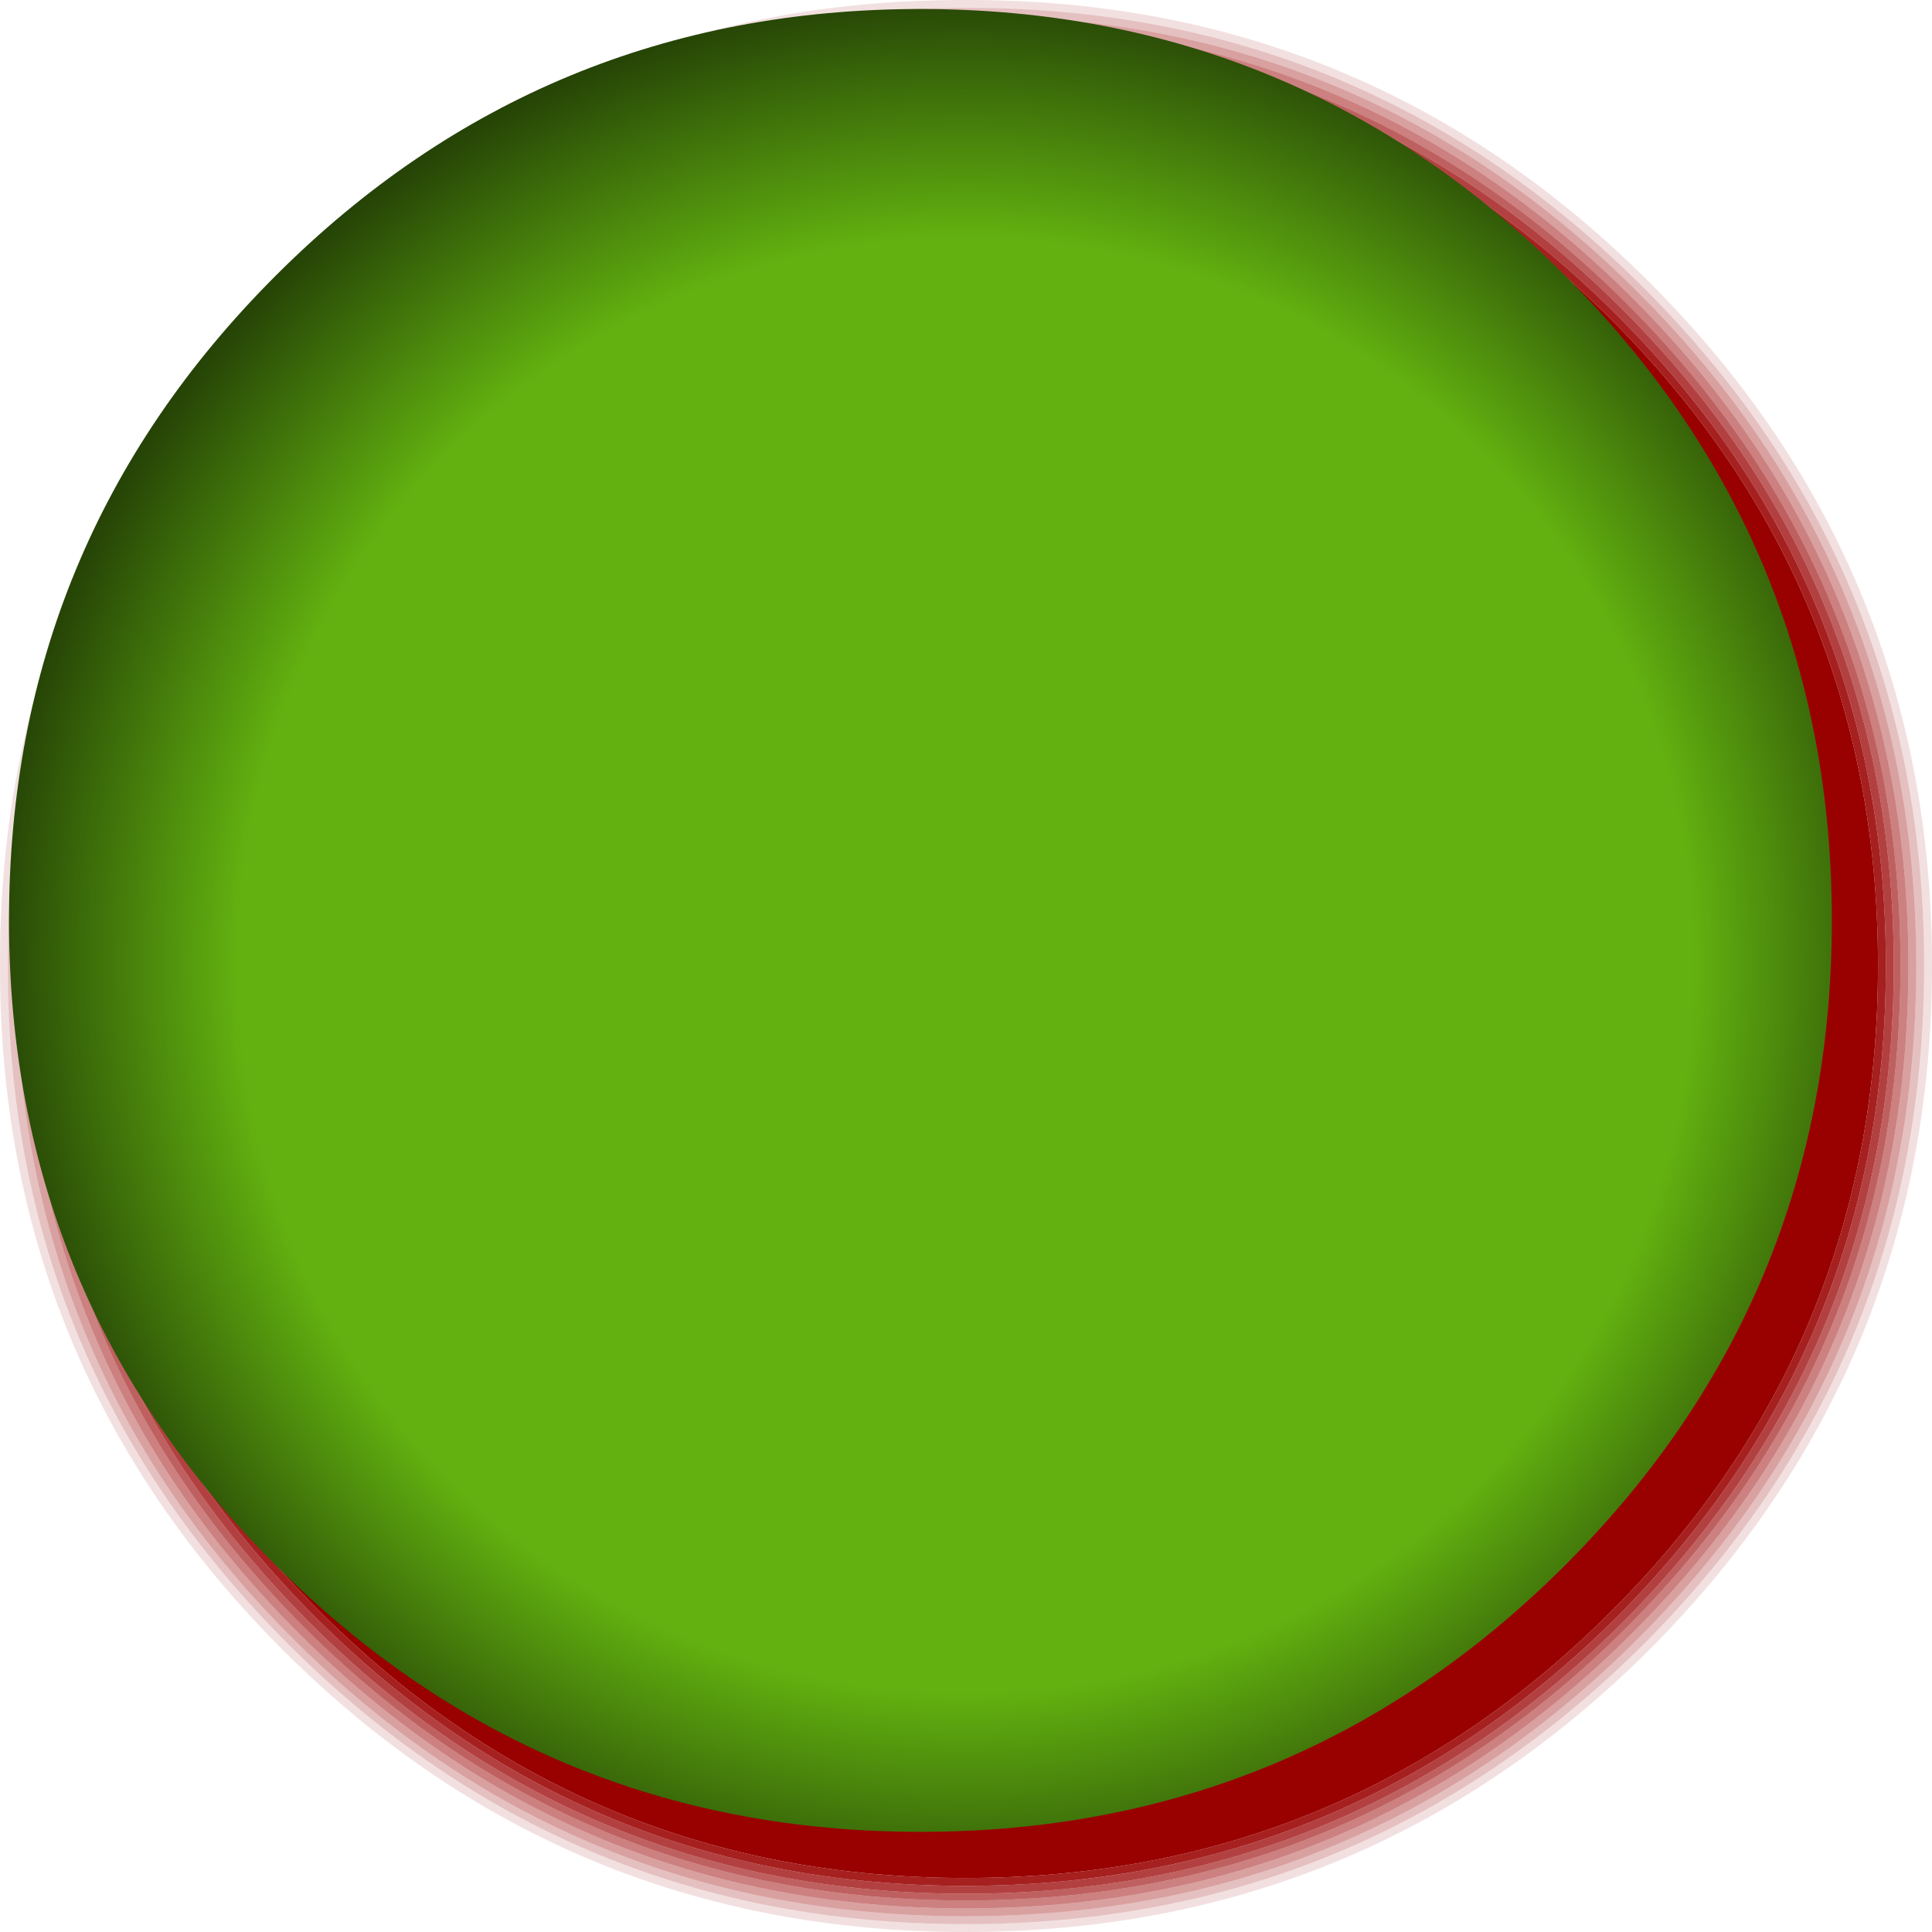
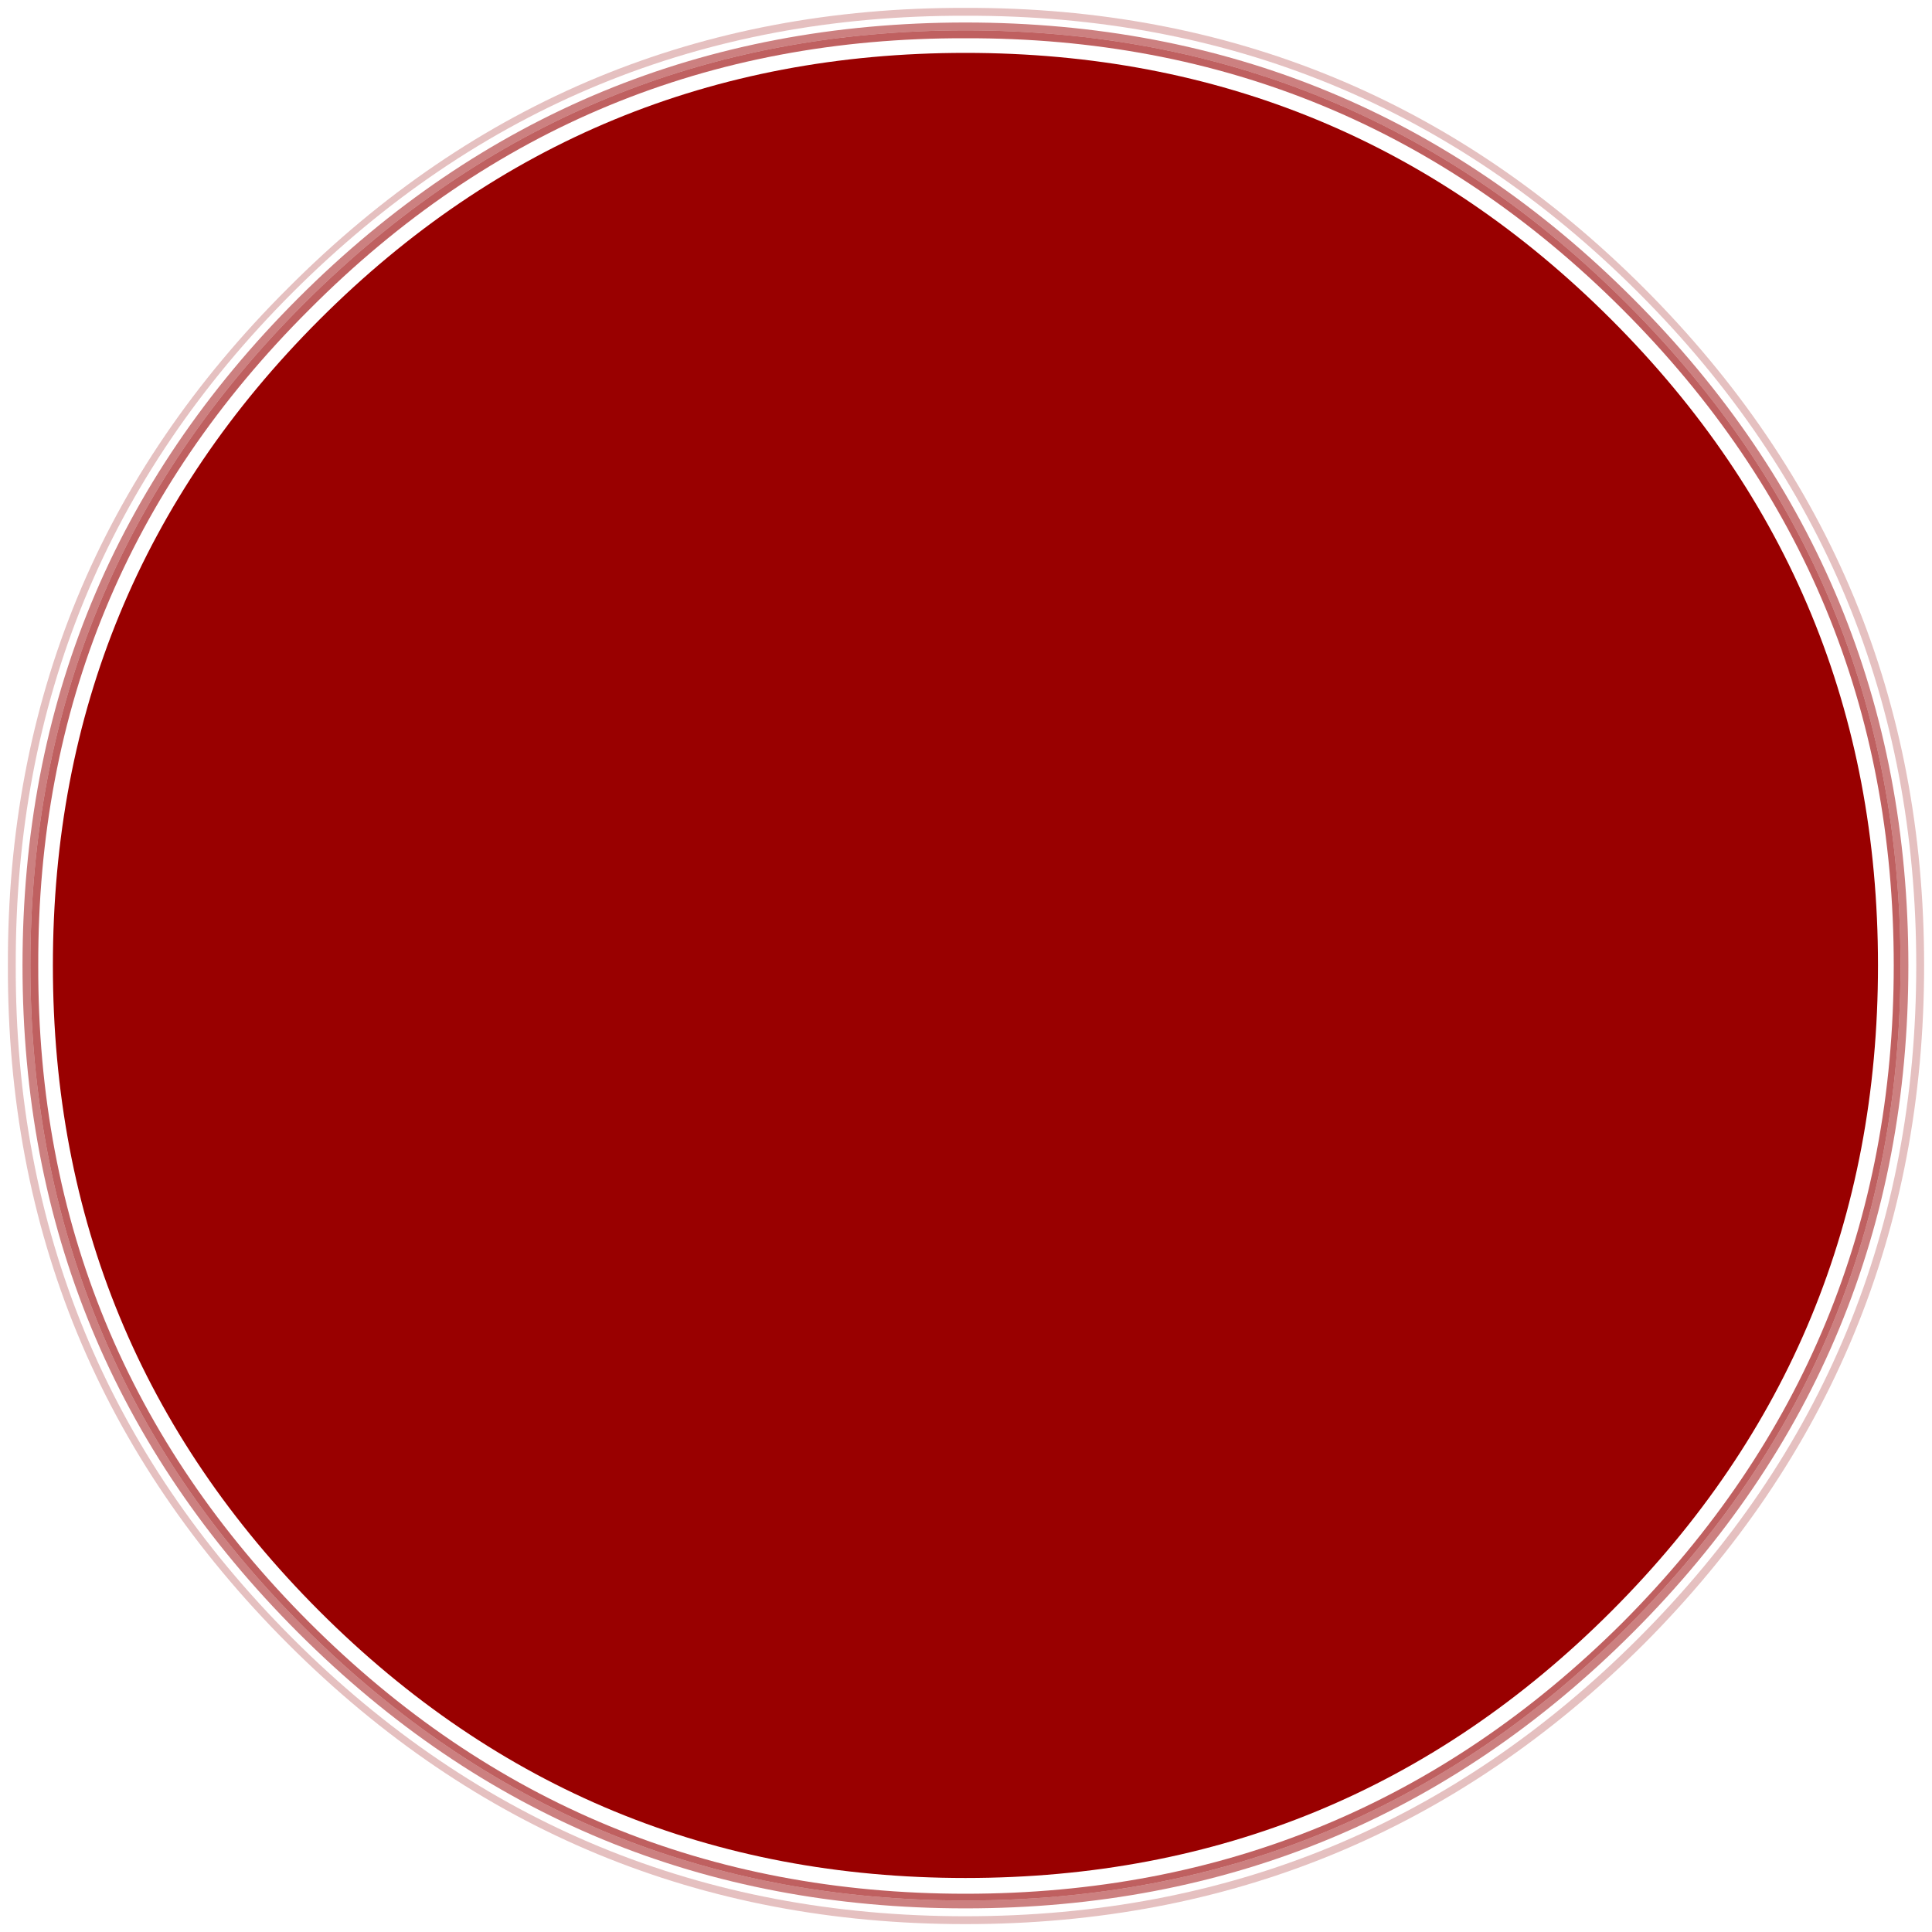
<svg xmlns="http://www.w3.org/2000/svg" height="85.85px" width="85.85px">
  <g transform="matrix(1.0, 0.0, 0.0, 1.0, 40.9, 40.9)">
-     <path d="M32.15 -28.1 Q19.65 -40.6 2.0 -40.55 -15.65 -40.6 -28.1 -28.1 -40.6 -15.65 -40.55 2.0 -40.6 19.65 -28.1 32.15 -15.65 44.6 2.0 44.6 19.65 44.6 32.15 32.15 44.6 19.65 44.6 2.0 44.6 -15.65 32.15 -28.1 M32.4 -28.35 Q44.95 -15.8 44.95 2.0 44.95 19.8 32.4 32.4 19.8 44.95 2.0 44.95 -15.8 44.95 -28.35 32.4 -40.95 19.8 -40.9 2.0 -40.95 -15.8 -28.35 -28.35 -15.8 -40.95 2.0 -40.9 19.8 -40.95 32.4 -28.35" fill="#990000" fill-opacity="0.122" fill-rule="evenodd" stroke="none" />
    <path d="M31.9 -27.9 Q19.55 -40.25 2.0 -40.2 -15.55 -40.25 -27.9 -27.9 -40.25 -15.55 -40.2 2.0 -40.25 19.55 -27.9 31.9 -15.55 44.25 2.0 44.25 19.55 44.25 31.9 31.9 44.25 19.55 44.25 2.0 44.25 -15.55 31.9 -27.9 M32.15 -28.1 Q44.6 -15.65 44.6 2.0 44.6 19.65 32.15 32.15 19.65 44.6 2.0 44.6 -15.65 44.6 -28.1 32.15 -40.6 19.65 -40.55 2.0 -40.6 -15.65 -28.1 -28.1 -15.65 -40.6 2.0 -40.55 19.65 -40.6 32.15 -28.1" fill="#990000" fill-opacity="0.247" fill-rule="evenodd" stroke="none" />
-     <path d="M31.65 -27.65 Q19.4 -39.9 2.0 -39.9 -15.4 -39.9 -27.65 -27.65 -39.9 -15.4 -39.9 2.0 -39.9 19.4 -27.65 31.65 -15.4 43.9 2.0 43.9 19.4 43.9 31.65 31.65 43.9 19.4 43.9 2.0 43.9 -15.4 31.65 -27.65 M31.9 -27.9 Q44.25 -15.55 44.25 2.0 44.25 19.55 31.9 31.9 19.55 44.25 2.0 44.25 -15.55 44.25 -27.9 31.9 -40.25 19.55 -40.2 2.0 -40.25 -15.55 -27.9 -27.9 -15.55 -40.25 2.0 -40.2 19.55 -40.25 31.9 -27.9" fill="#990000" fill-opacity="0.373" fill-rule="evenodd" stroke="none" />
    <path d="M31.4 -27.4 Q19.25 -39.55 2.0 -39.55 -15.25 -39.55 -27.4 -27.4 -39.55 -15.25 -39.55 2.0 -39.55 19.25 -27.4 31.4 -15.25 43.55 2.0 43.55 19.25 43.55 31.4 31.4 43.55 19.25 43.55 2.0 43.55 -15.25 31.4 -27.4 M31.65 -27.65 Q43.9 -15.4 43.9 2.0 43.9 19.4 31.65 31.65 19.4 43.9 2.0 43.9 -15.4 43.9 -27.65 31.65 -39.9 19.4 -39.9 2.0 -39.9 -15.4 -27.65 -27.65 -15.4 -39.9 2.0 -39.9 19.4 -39.9 31.65 -27.65" fill="#990000" fill-opacity="0.498" fill-rule="evenodd" stroke="none" />
    <path d="M31.2 -27.15 Q19.1 -39.25 2.0 -39.2 -15.1 -39.25 -27.15 -27.15 -39.25 -15.1 -39.2 2.0 -39.25 19.1 -27.15 31.2 -15.1 43.25 2.0 43.25 19.1 43.25 31.2 31.2 43.25 19.1 43.25 2.0 43.25 -15.1 31.2 -27.15 M31.4 -27.4 Q43.55 -15.25 43.55 2.0 43.55 19.25 31.4 31.4 19.25 43.55 2.0 43.55 -15.25 43.55 -27.4 31.4 -39.55 19.25 -39.55 2.0 -39.55 -15.25 -27.4 -27.4 -15.25 -39.55 2.0 -39.55 19.25 -39.55 31.4 -27.4" fill="#990000" fill-opacity="0.624" fill-rule="evenodd" stroke="none" />
-     <path d="M30.95 -26.9 Q18.95 -38.9 2.0 -38.85 -14.95 -38.9 -26.9 -26.9 -38.9 -14.95 -38.85 2.0 -38.9 18.95 -26.9 30.95 -14.95 42.9 2.0 42.9 18.95 42.9 30.95 30.95 42.9 18.95 42.9 2.0 42.9 -14.95 30.95 -26.9 M31.2 -27.15 Q43.25 -15.1 43.25 2.0 43.25 19.1 31.2 31.2 19.1 43.25 2.0 43.25 -15.1 43.25 -27.15 31.2 -39.25 19.1 -39.2 2.0 -39.25 -15.1 -27.15 -27.15 -15.1 -39.25 2.0 -39.2 19.1 -39.25 31.2 -27.15" fill="#990000" fill-opacity="0.749" fill-rule="evenodd" stroke="none" />
-     <path d="M30.7 -26.7 Q18.85 -38.55 2.0 -38.55 -14.85 -38.55 -26.7 -26.7 -38.55 -14.85 -38.55 2.0 -38.55 18.85 -26.7 30.7 -14.85 42.55 2.0 42.55 18.85 42.55 30.7 30.7 42.55 18.85 42.55 2.0 42.55 -14.85 30.7 -26.7 M30.95 -26.9 Q42.9 -14.95 42.9 2.0 42.9 18.95 30.95 30.95 18.95 42.9 2.0 42.9 -14.95 42.9 -26.9 30.95 -38.9 18.95 -38.85 2.0 -38.9 -14.95 -26.9 -26.9 -14.95 -38.9 2.0 -38.85 18.95 -38.9 30.95 -26.9" fill="#990000" fill-opacity="0.875" fill-rule="evenodd" stroke="none" />
    <path d="M30.7 -26.7 Q42.55 -14.85 42.55 2.0 42.55 18.85 30.7 30.7 18.85 42.55 2.0 42.55 -14.85 42.55 -26.7 30.7 -38.55 18.85 -38.55 2.0 -38.55 -14.85 -26.7 -26.7 -14.85 -38.55 2.0 -38.55 18.85 -38.55 30.7 -26.7" fill="#990000" fill-rule="evenodd" stroke="none" />
-     <path d="M28.65 -28.65 Q40.5 -16.8 40.5 0.0 40.5 16.8 28.65 28.65 16.8 40.5 0.0 40.5 -16.8 40.5 -28.65 28.65 -40.5 16.8 -40.5 0.0 -40.5 -16.8 -28.65 -28.65 -16.8 -40.5 0.0 -40.5 16.8 -40.5 28.65 -28.65" fill="url(#gradient0)" fill-rule="evenodd" stroke="none" />
  </g>
  <defs>
    <radialGradient cx="0" cy="0" gradientTransform="matrix(0.061, 0.0, 0.0, 0.061, 2.0, 2.0)" gradientUnits="userSpaceOnUse" id="gradient0" r="819.2" spreadMethod="pad">
      <stop offset="0.647" stop-color="#62b110" />
      <stop offset="1.0" stop-color="#000000" />
    </radialGradient>
  </defs>
</svg>